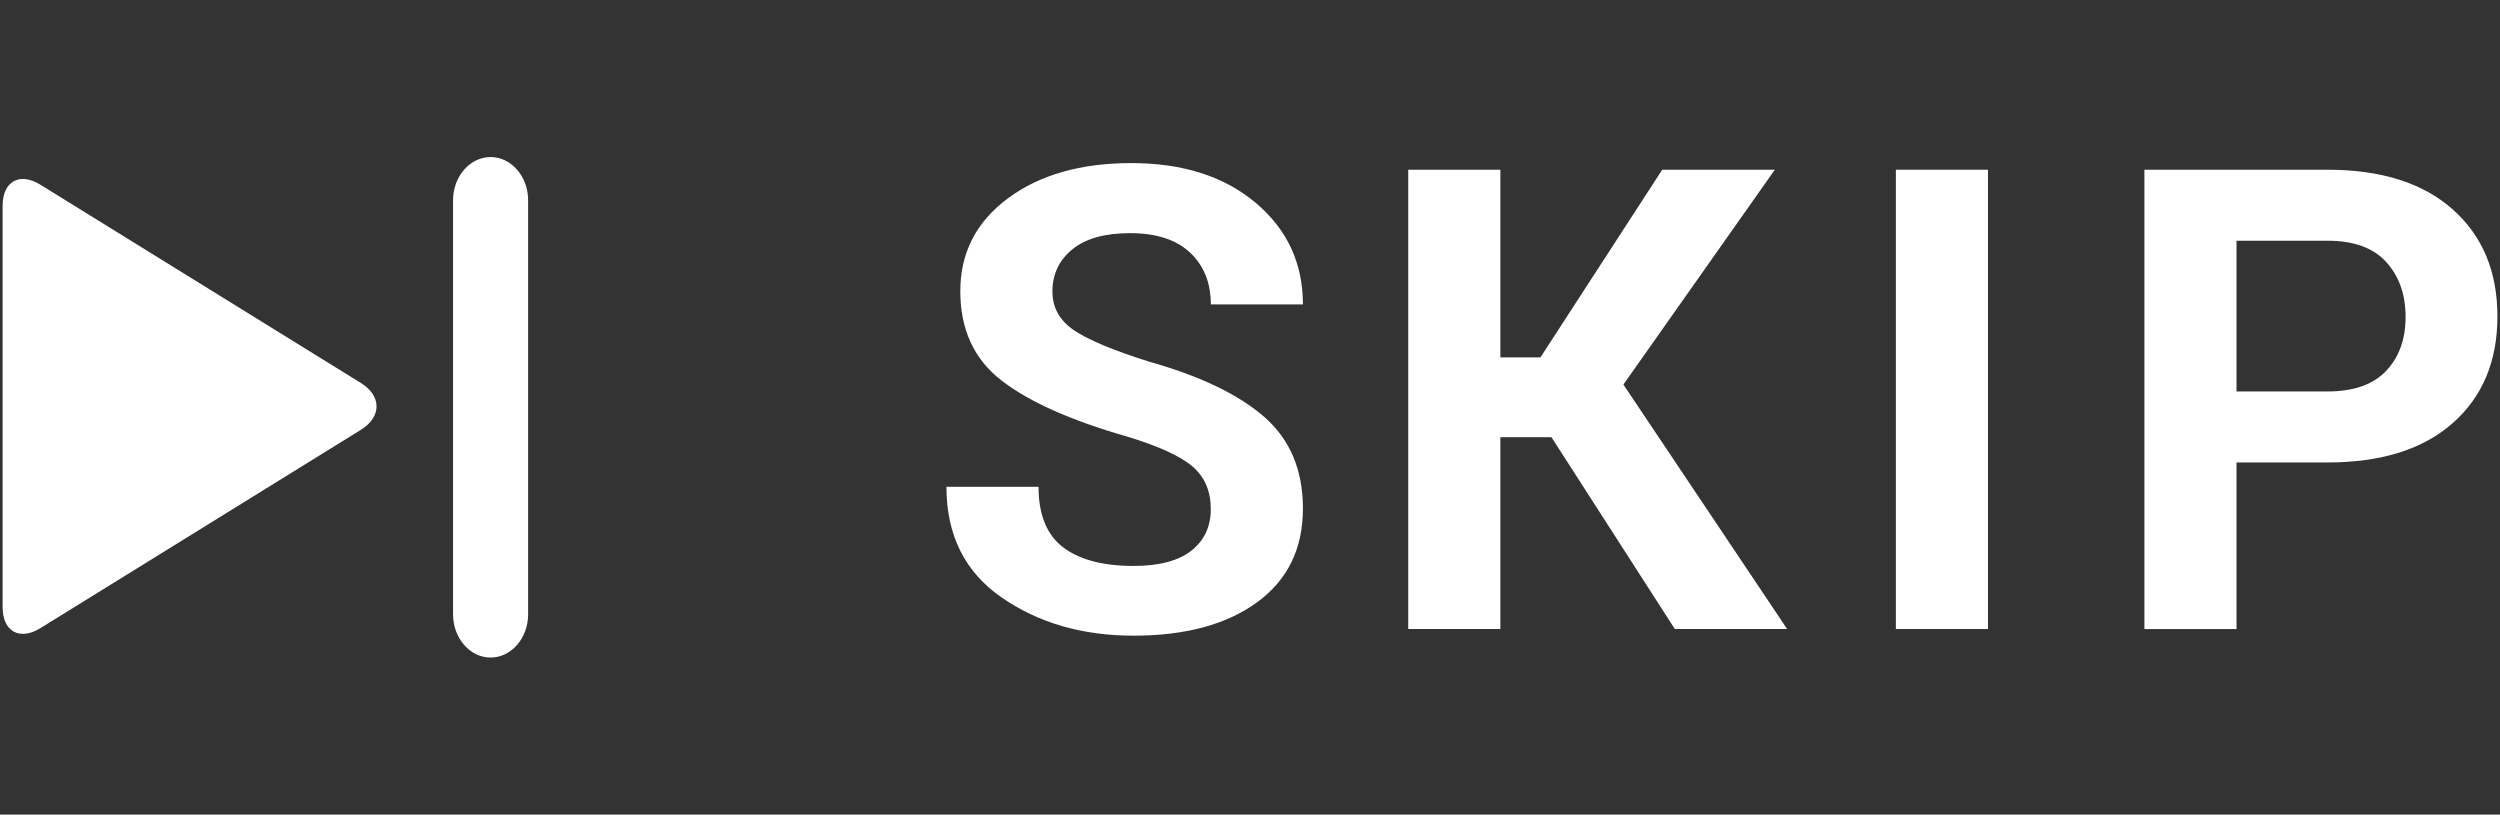
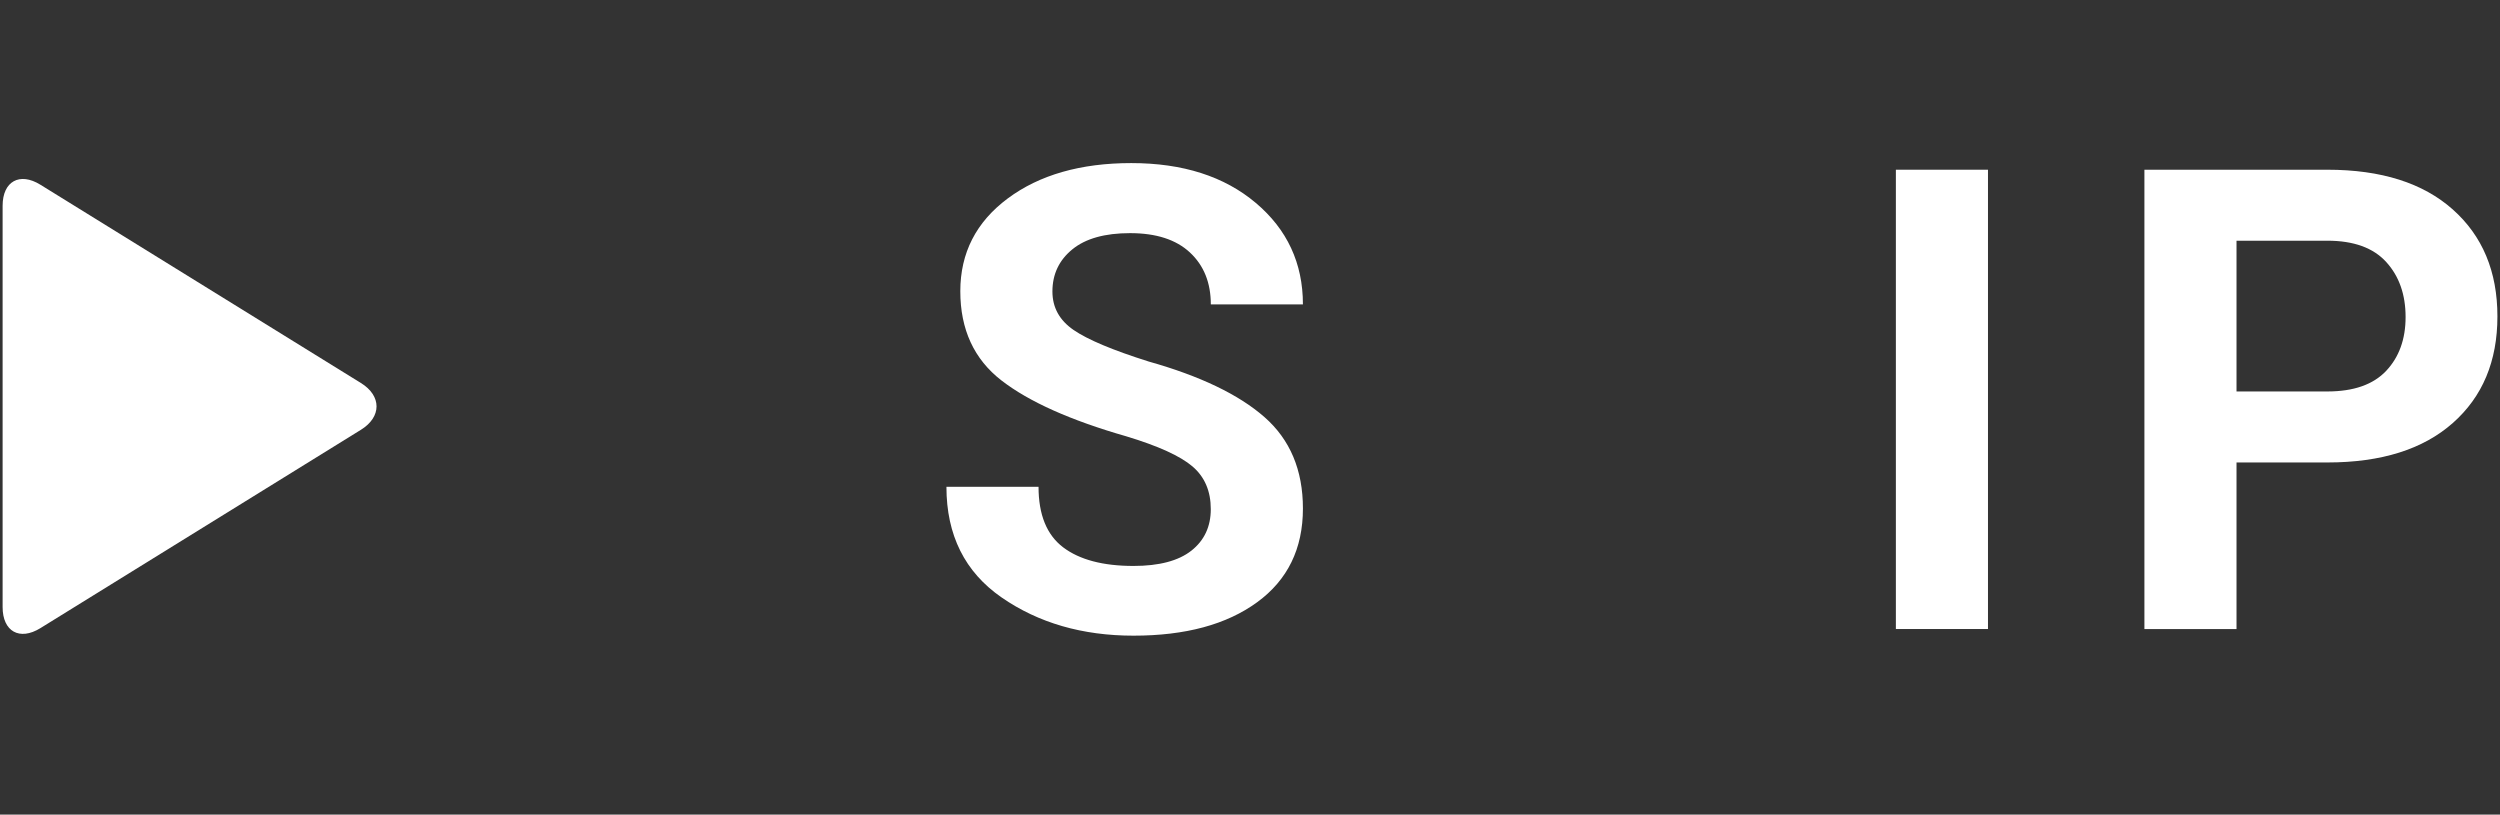
<svg xmlns="http://www.w3.org/2000/svg" version="1.1" x="0px" y="0px" viewBox="0 0 89 29" style="enable-background:new 0 0 89 29;" xml:space="preserve">
  <rect x="0" y="0" width="89" height="29" fill="#333333" stroke="none" />
  <style type="text/css">
	.st0{fill:#FFFFFF;}
</style>
  <path class="st0" d="M43.104,18.126c0-0.644-0.218-1.151-0.652-1.521c-0.434-0.371-1.22-0.729-2.357-1.072  c-1.984-0.569-3.465-1.232-4.442-1.988c-0.977-0.756-1.466-1.815-1.466-3.178c0-1.363,0.563-2.464,1.69-3.303  c1.127-0.838,2.593-1.258,4.397-1.258c1.834,0,3.311,0.473,4.43,1.416s1.68,2.148,1.68,3.615h-3.279  c0-0.771-0.248-1.387-0.742-1.847c-0.494-0.461-1.205-0.69-2.133-0.69c-0.898,0-1.584,0.192-2.056,0.578s-0.708,0.885-0.708,1.499  c0,0.569,0.251,1.025,0.753,1.37s1.393,0.719,2.673,1.123c1.834,0.517,3.208,1.176,4.121,1.977c0.914,0.801,1.371,1.887,1.371,3.257  c0,1.43-0.543,2.542-1.629,3.335c-1.086,0.794-2.553,1.191-4.402,1.191c-1.819,0-3.384-0.453-4.694-1.359s-1.966-2.22-1.966-3.941  h3.279c0,0.995,0.293,1.714,0.877,2.156c0.584,0.441,1.418,0.662,2.504,0.662c0.913,0,1.601-0.182,2.061-0.545  C42.874,19.239,43.104,18.747,43.104,18.126z" />
-   <path class="st0" d="M55.232,15.565h-1.819v6.828h-3.28V6.042h3.28v6.682h1.426l4.336-6.682h4.009l-5.391,7.648l5.829,8.703h-3.998  L55.232,15.565z" />
  <path class="st0" d="M70.772,22.393h-3.279V6.042h3.279V22.393z" />
  <path class="st0" d="M79.62,16.464v5.93h-3.279V6.042h6.514c1.917,0,3.404,0.472,4.464,1.415s1.589,2.212,1.589,3.808  c0,1.594-0.529,2.859-1.589,3.795c-1.06,0.937-2.547,1.404-4.464,1.404H79.62z M79.62,13.936h3.234c0.936,0,1.634-0.245,2.095-0.735  c0.46-0.49,0.69-1.128,0.69-1.915c0-0.801-0.23-1.454-0.69-1.959c-0.461-0.506-1.159-0.758-2.095-0.758H79.62V13.936z" />
  <path class="st0" d="M1.438,6.576c-0.74-0.458-1.345-0.12-1.345,0.75v14.286c0,0.87,0.605,1.207,1.345,0.75L12.85,15.3  c0.74-0.458,0.74-1.207,0-1.664L1.438,6.576z" />
-   <path class="st0" d="M18.801,21.873c0,0.845-0.601,1.536-1.336,1.536c-0.735,0-1.336-0.691-1.336-1.536V7.127  c0-0.845,0.601-1.536,1.336-1.536c0.735,0,1.336,0.691,1.336,1.536V21.873z" />
</svg>